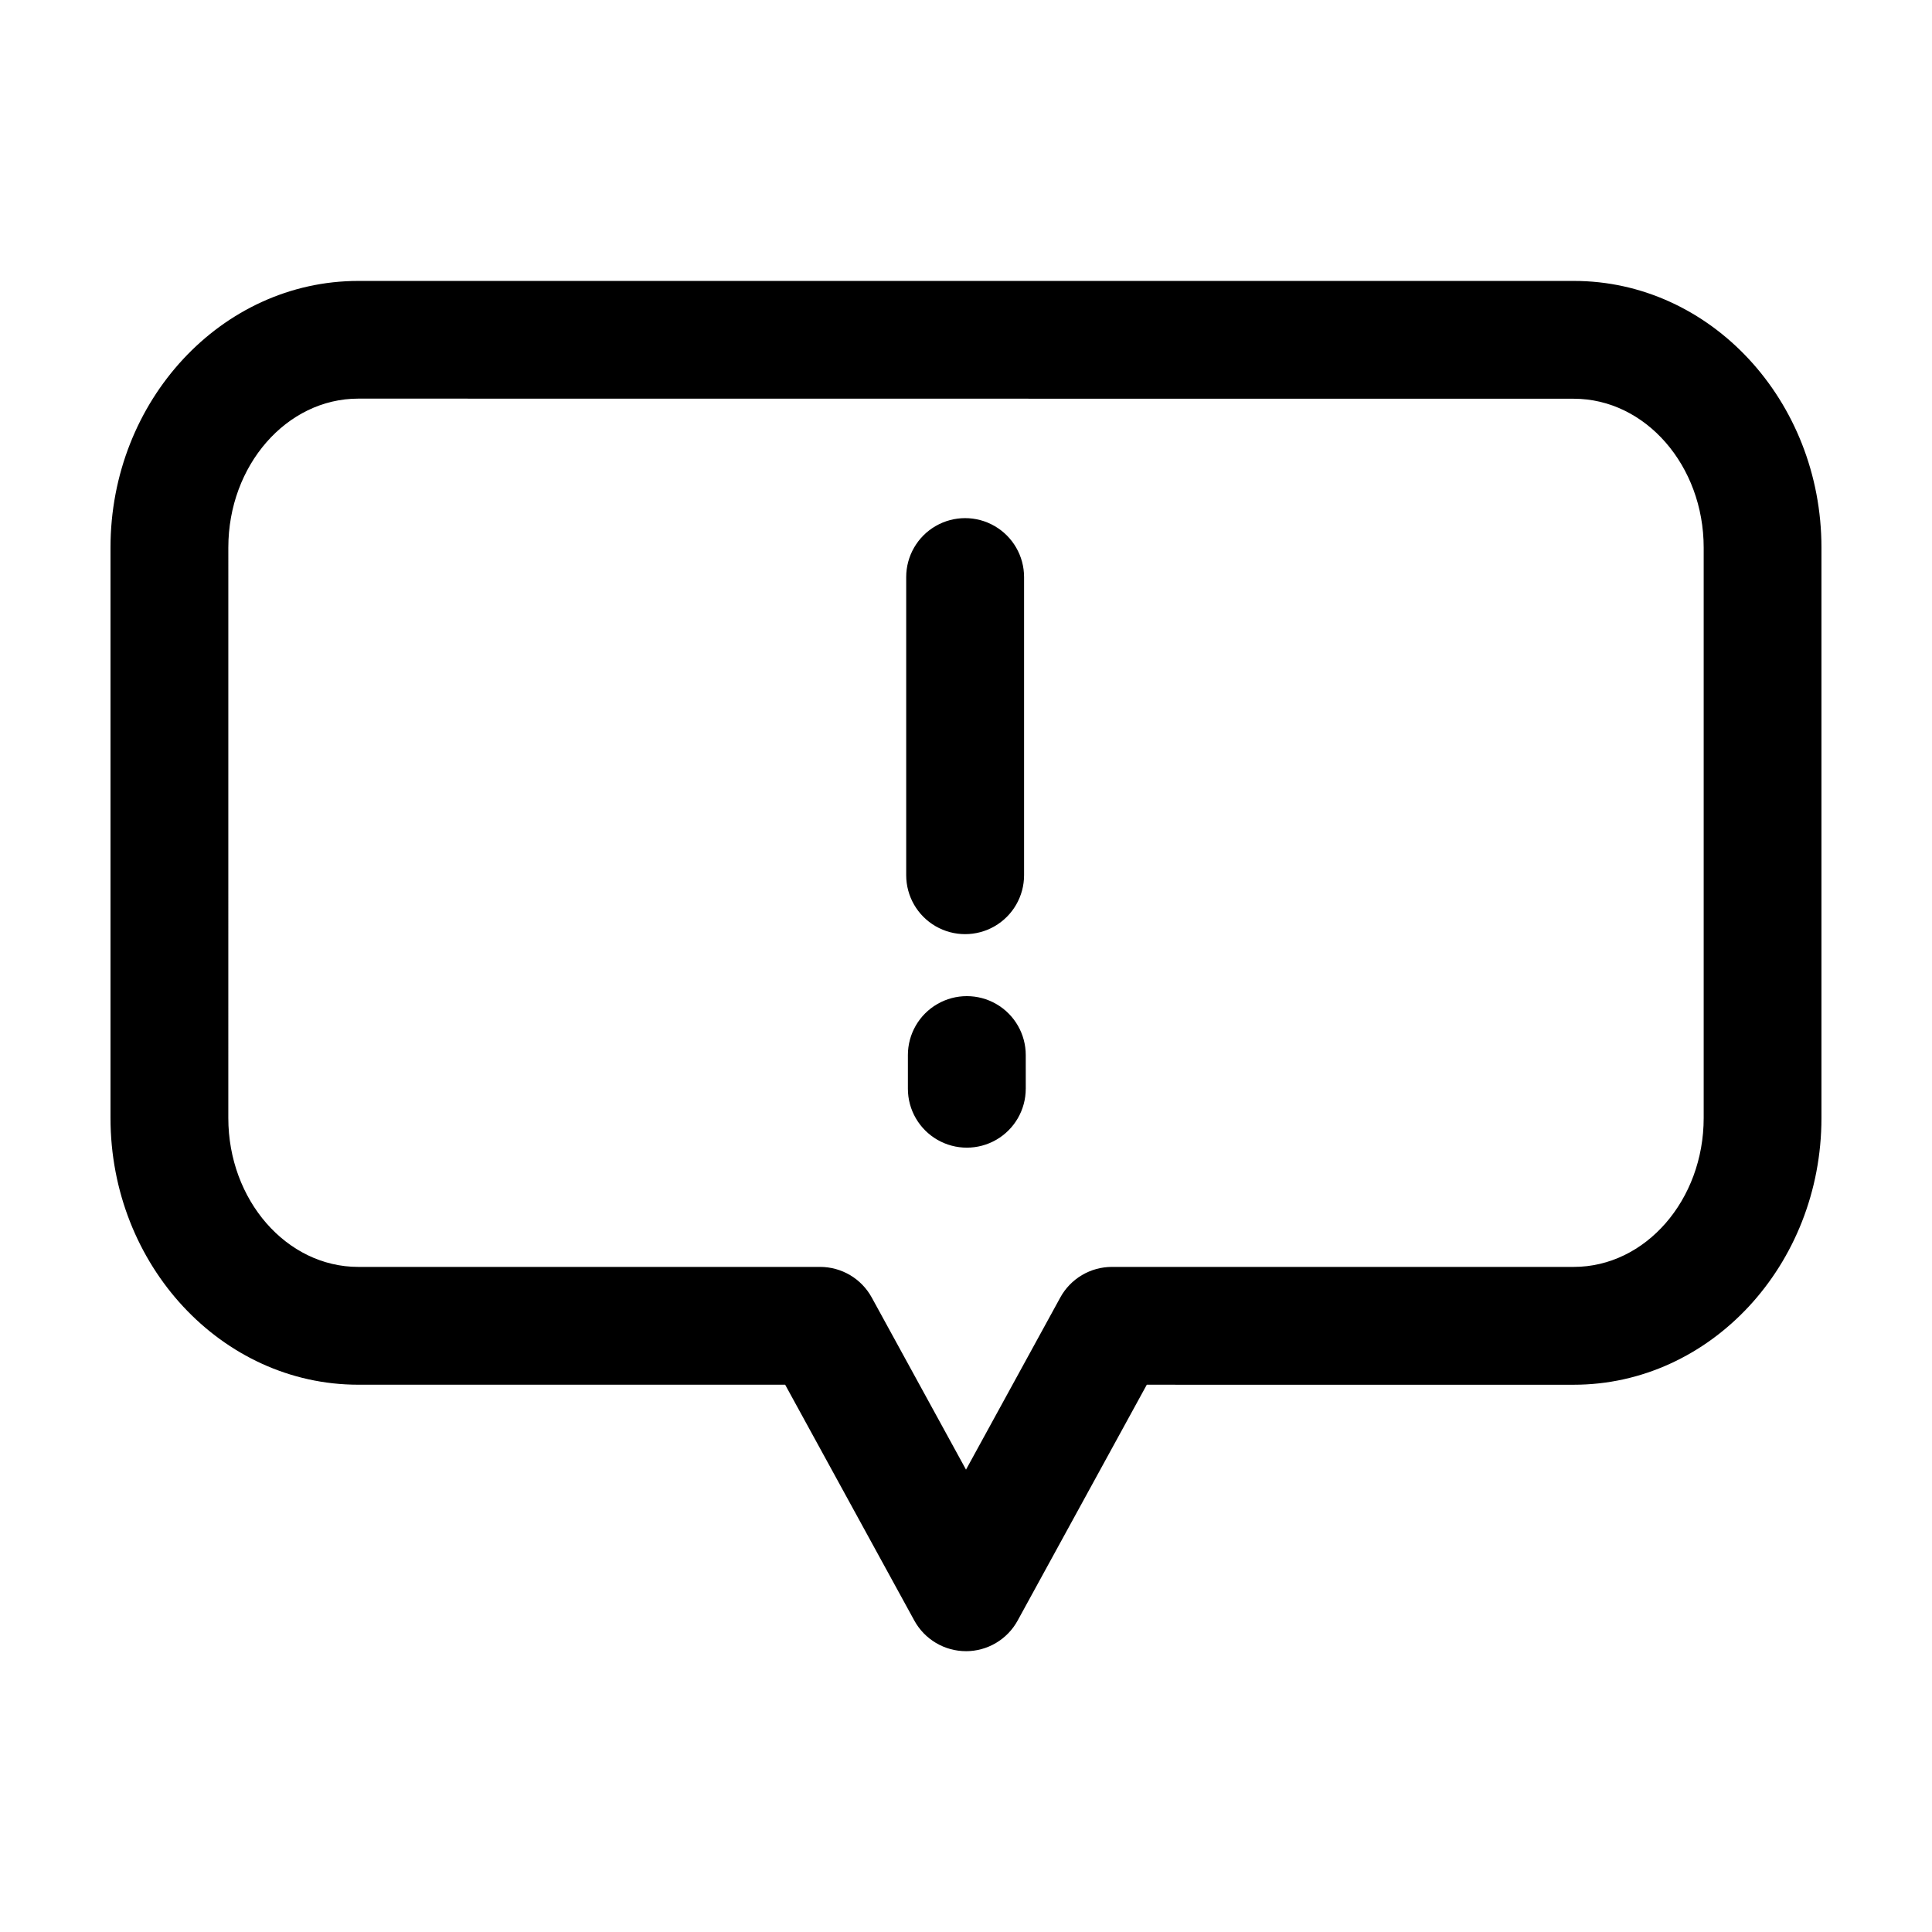
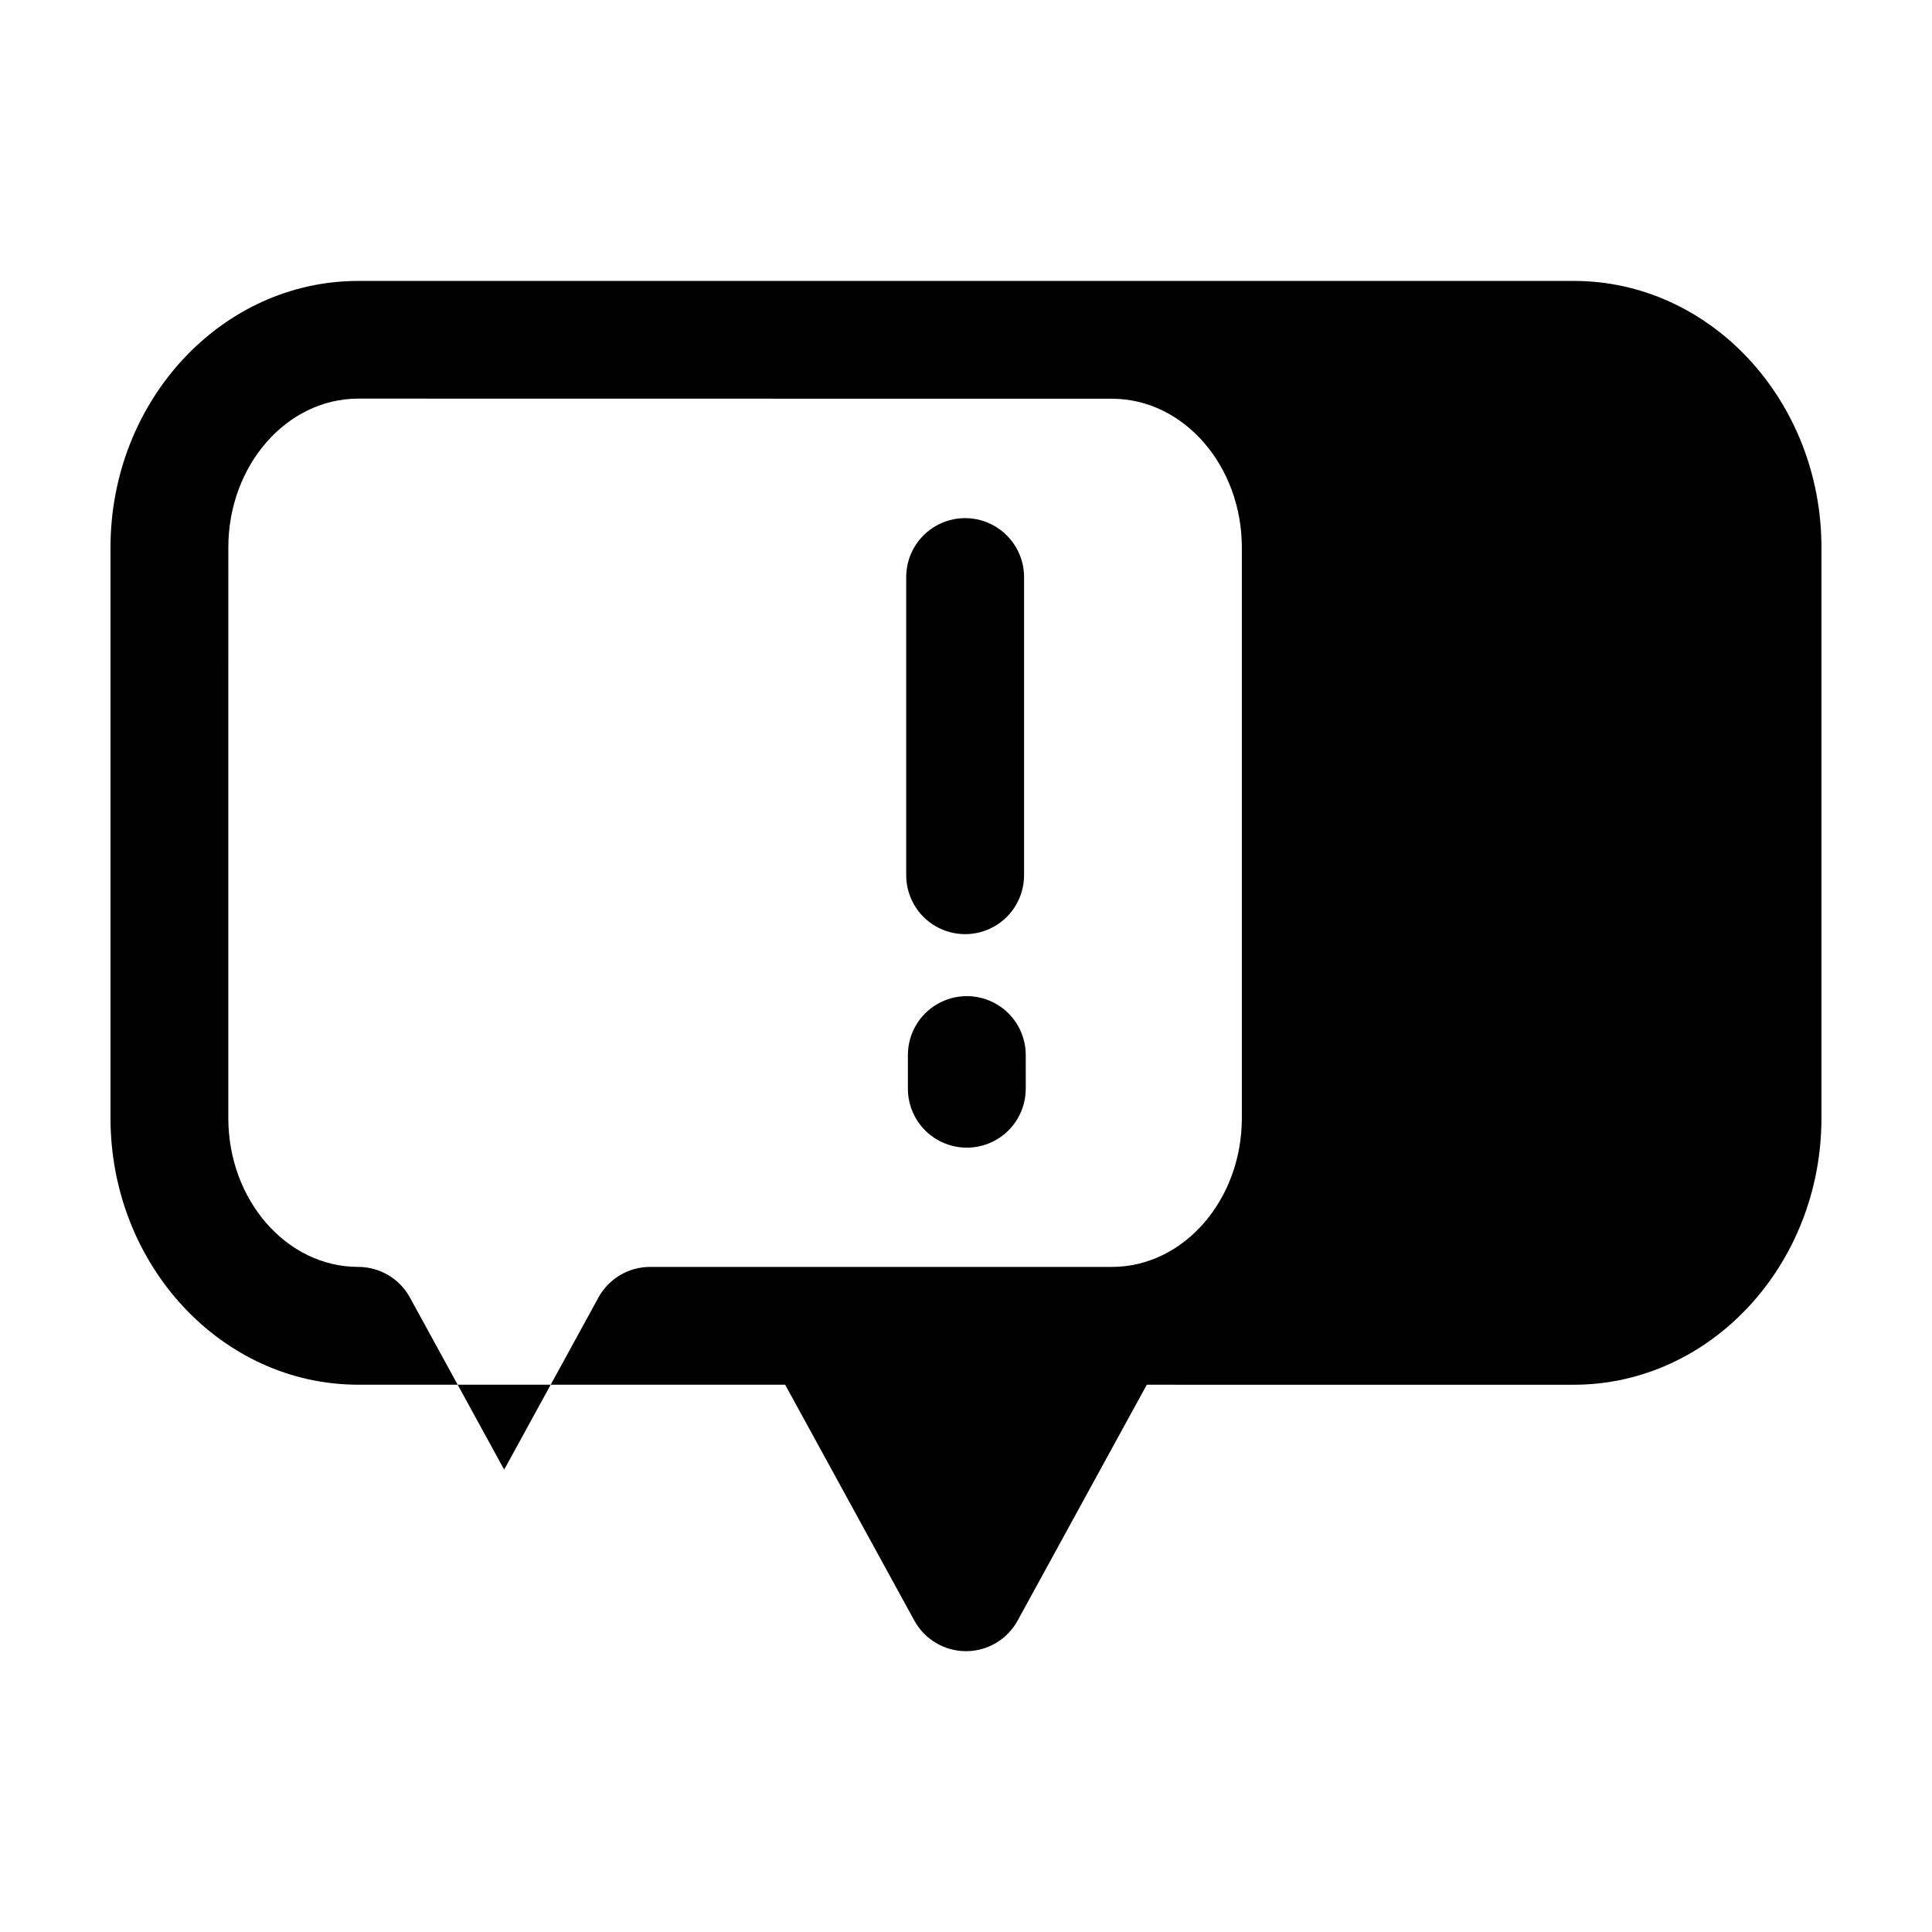
<svg xmlns="http://www.w3.org/2000/svg" fill="#000000" width="800px" height="800px" version="1.1" viewBox="144 144 512 512">
-   <path d="m400 581.58c-2.801-0.004-5.551-0.754-7.961-2.184-2.406-1.426-4.387-3.473-5.734-5.93l-34.23-62.504h-113.14c-36.199 0-65.652-31.707-65.652-70.688v-151.14c0-38.977 29.453-70.684 65.652-70.684h322.12c36.199-0.023 65.648 31.684 65.648 70.66v151.17c0 38.98-29.453 70.691-65.652 70.691l-113.14-0.004-34.23 62.504c-1.344 2.457-3.328 4.504-5.734 5.93-2.41 1.43-5.16 2.18-7.957 2.184zm-161.06-331.94c-18.984 0-34.43 17.703-34.43 39.465l-0.004 151.17c0 21.766 15.445 39.469 34.43 39.469h122.39c2.801 0 5.551 0.754 7.961 2.18 2.406 1.426 4.387 3.477 5.734 5.93l24.98 45.617 24.984-45.613v-0.004c1.344-2.453 3.324-4.5 5.731-5.93 2.41-1.426 5.156-2.18 7.957-2.18h122.39c18.984 0 34.43-17.703 34.43-39.469v-151.14c0-21.758-15.445-39.465-34.43-39.465zm176.45 126.3v-79.012c0-5.578-2.981-10.734-7.812-13.523-4.832-2.793-10.785-2.793-15.617 0-4.832 2.789-7.809 7.945-7.809 13.523v79.012c0 5.582 2.977 10.738 7.809 13.527 4.832 2.789 10.785 2.789 15.617 0 4.832-2.789 7.812-7.945 7.812-13.527zm0.449 56.582-0.004-8.922c0-5.578-2.977-10.734-7.809-13.523-4.832-2.789-10.785-2.789-15.617 0-4.832 2.789-7.809 7.945-7.809 13.523v8.926c0 5.578 2.977 10.734 7.809 13.523 4.832 2.789 10.785 2.789 15.617 0 4.832-2.789 7.809-7.945 7.809-13.523z" />
+   <path d="m400 581.58c-2.801-0.004-5.551-0.754-7.961-2.184-2.406-1.426-4.387-3.473-5.734-5.93l-34.23-62.504h-113.14c-36.199 0-65.652-31.707-65.652-70.688v-151.14c0-38.977 29.453-70.684 65.652-70.684h322.12c36.199-0.023 65.648 31.684 65.648 70.66v151.17c0 38.98-29.453 70.691-65.652 70.691l-113.14-0.004-34.23 62.504c-1.344 2.457-3.328 4.504-5.734 5.93-2.41 1.43-5.16 2.18-7.957 2.184zm-161.06-331.94c-18.984 0-34.43 17.703-34.43 39.465l-0.004 151.17c0 21.766 15.445 39.469 34.43 39.469c2.801 0 5.551 0.754 7.961 2.18 2.406 1.426 4.387 3.477 5.734 5.93l24.98 45.617 24.984-45.613v-0.004c1.344-2.453 3.324-4.5 5.731-5.93 2.41-1.426 5.156-2.18 7.957-2.18h122.39c18.984 0 34.43-17.703 34.43-39.469v-151.14c0-21.758-15.445-39.465-34.43-39.465zm176.45 126.3v-79.012c0-5.578-2.981-10.734-7.812-13.523-4.832-2.793-10.785-2.793-15.617 0-4.832 2.789-7.809 7.945-7.809 13.523v79.012c0 5.582 2.977 10.738 7.809 13.527 4.832 2.789 10.785 2.789 15.617 0 4.832-2.789 7.812-7.945 7.812-13.527zm0.449 56.582-0.004-8.922c0-5.578-2.977-10.734-7.809-13.523-4.832-2.789-10.785-2.789-15.617 0-4.832 2.789-7.809 7.945-7.809 13.523v8.926c0 5.578 2.977 10.734 7.809 13.523 4.832 2.789 10.785 2.789 15.617 0 4.832-2.789 7.809-7.945 7.809-13.523z" />
</svg>